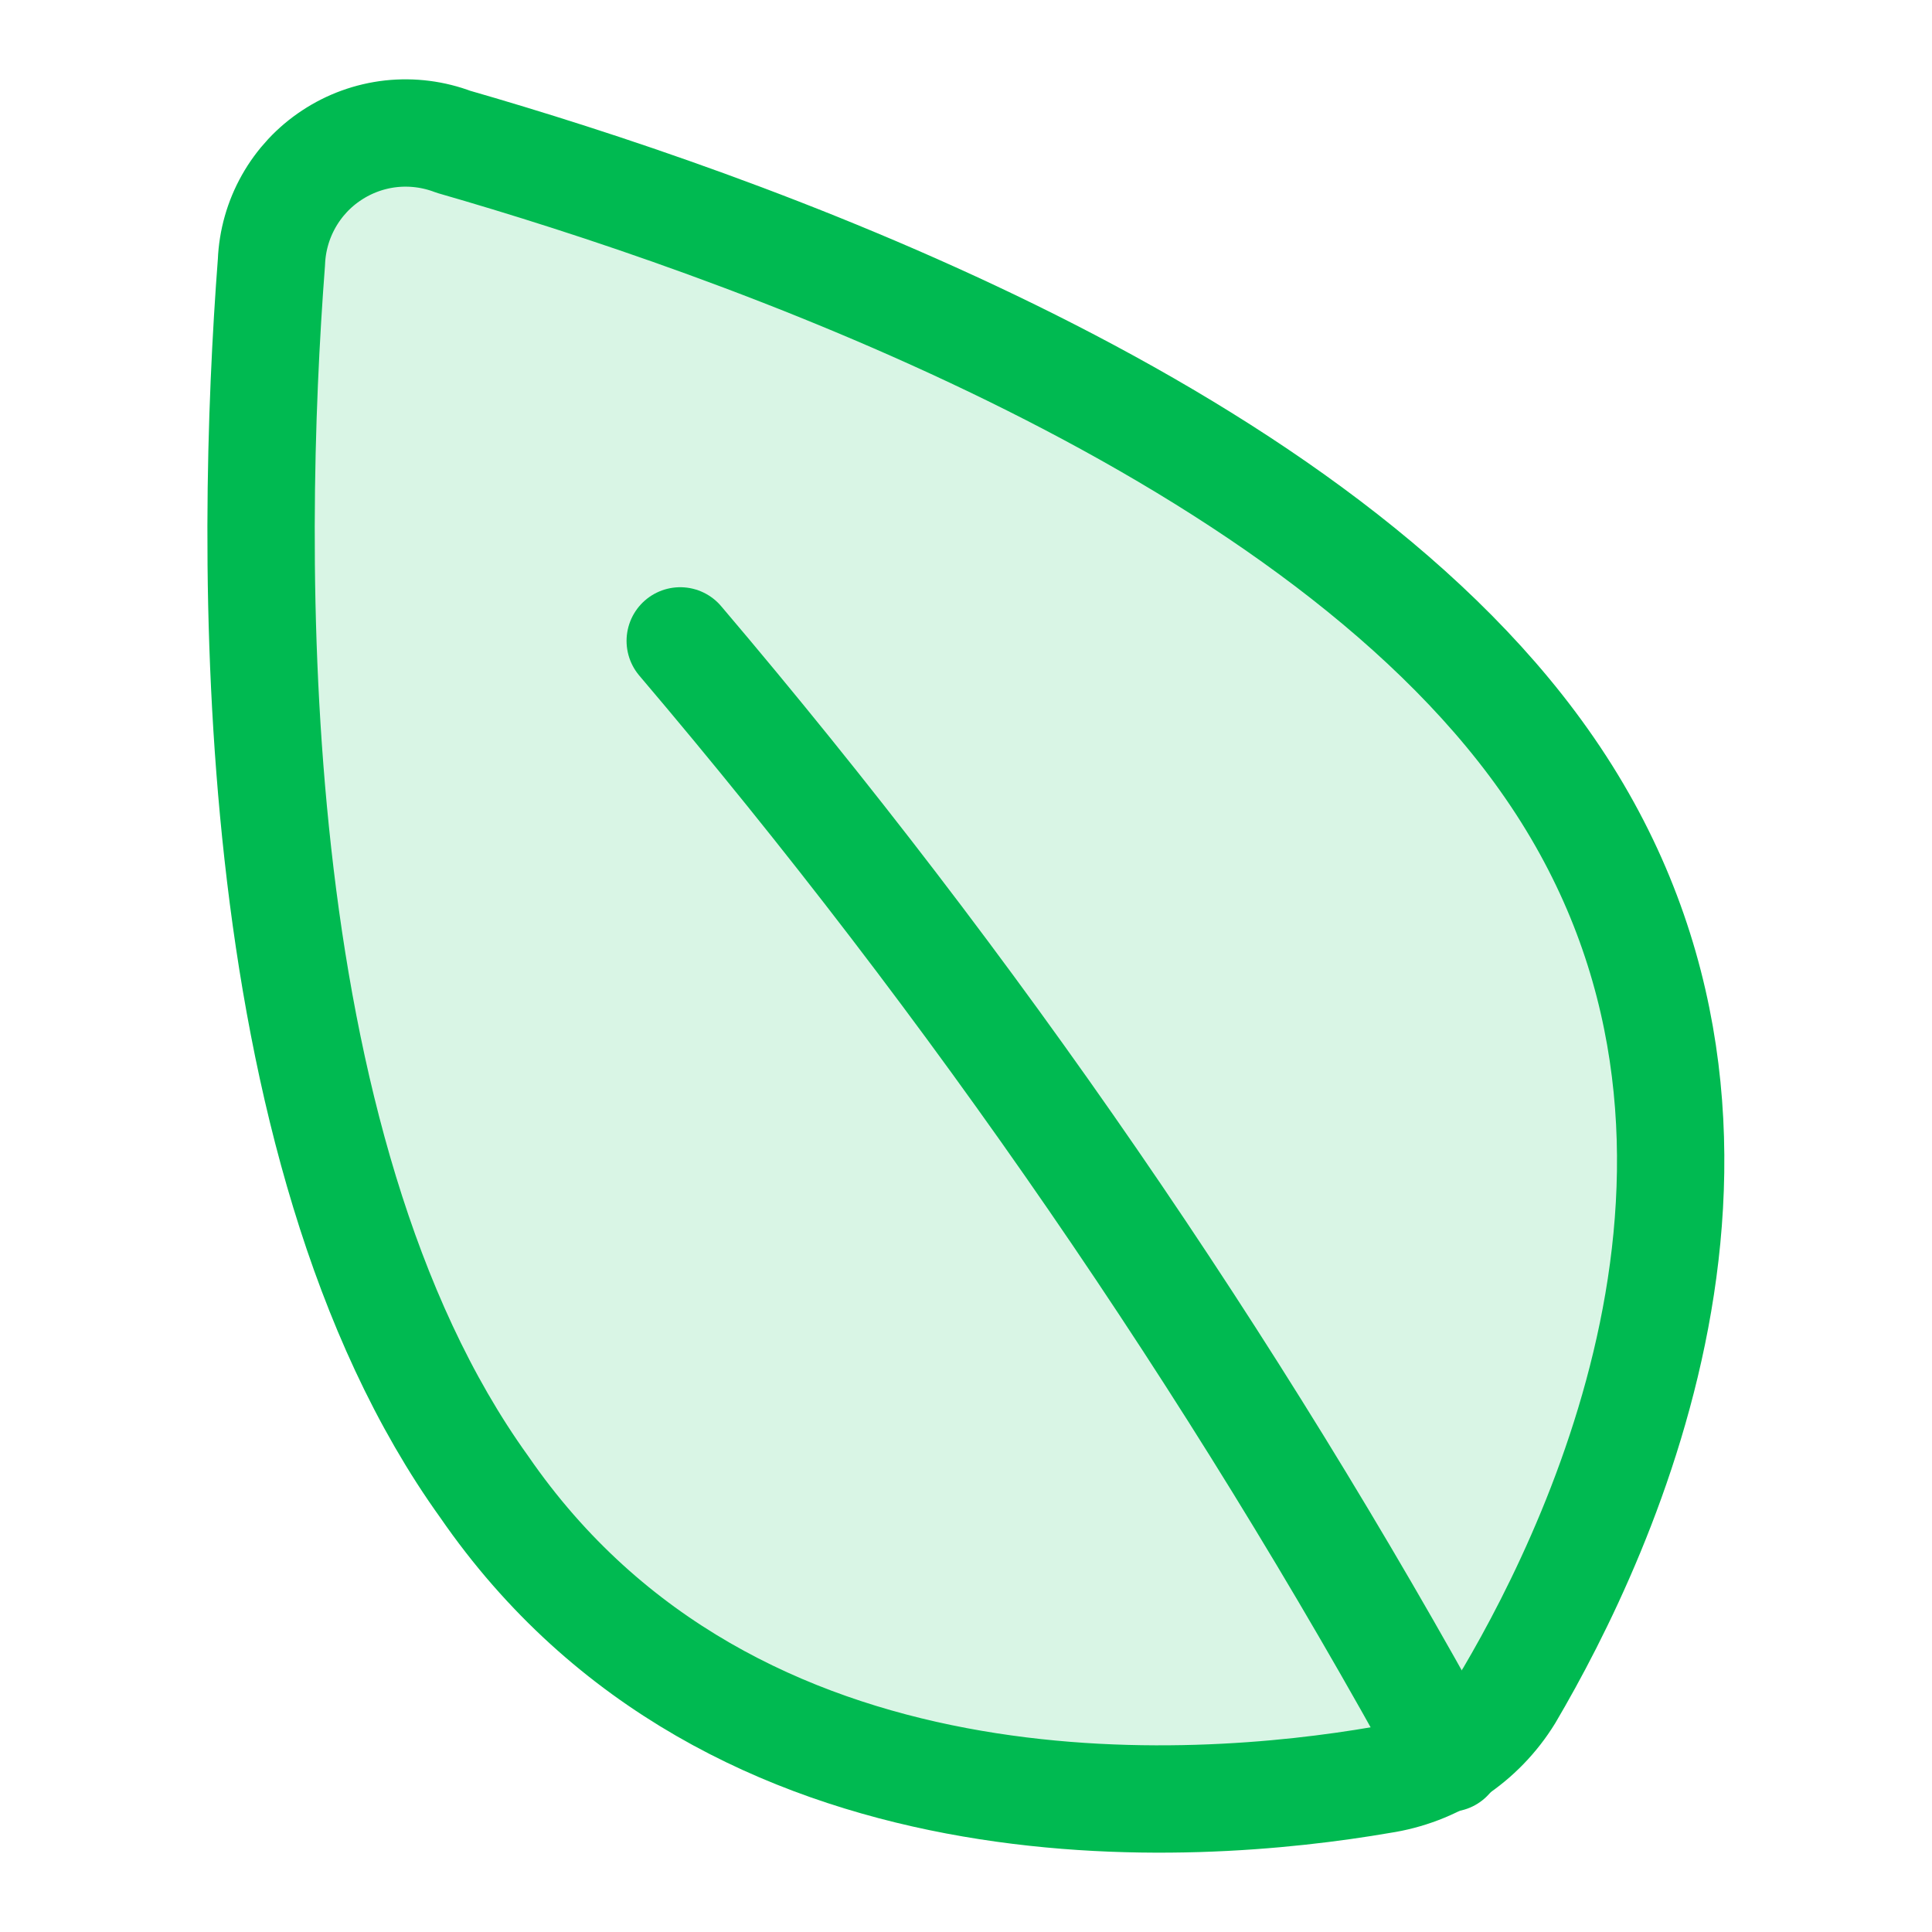
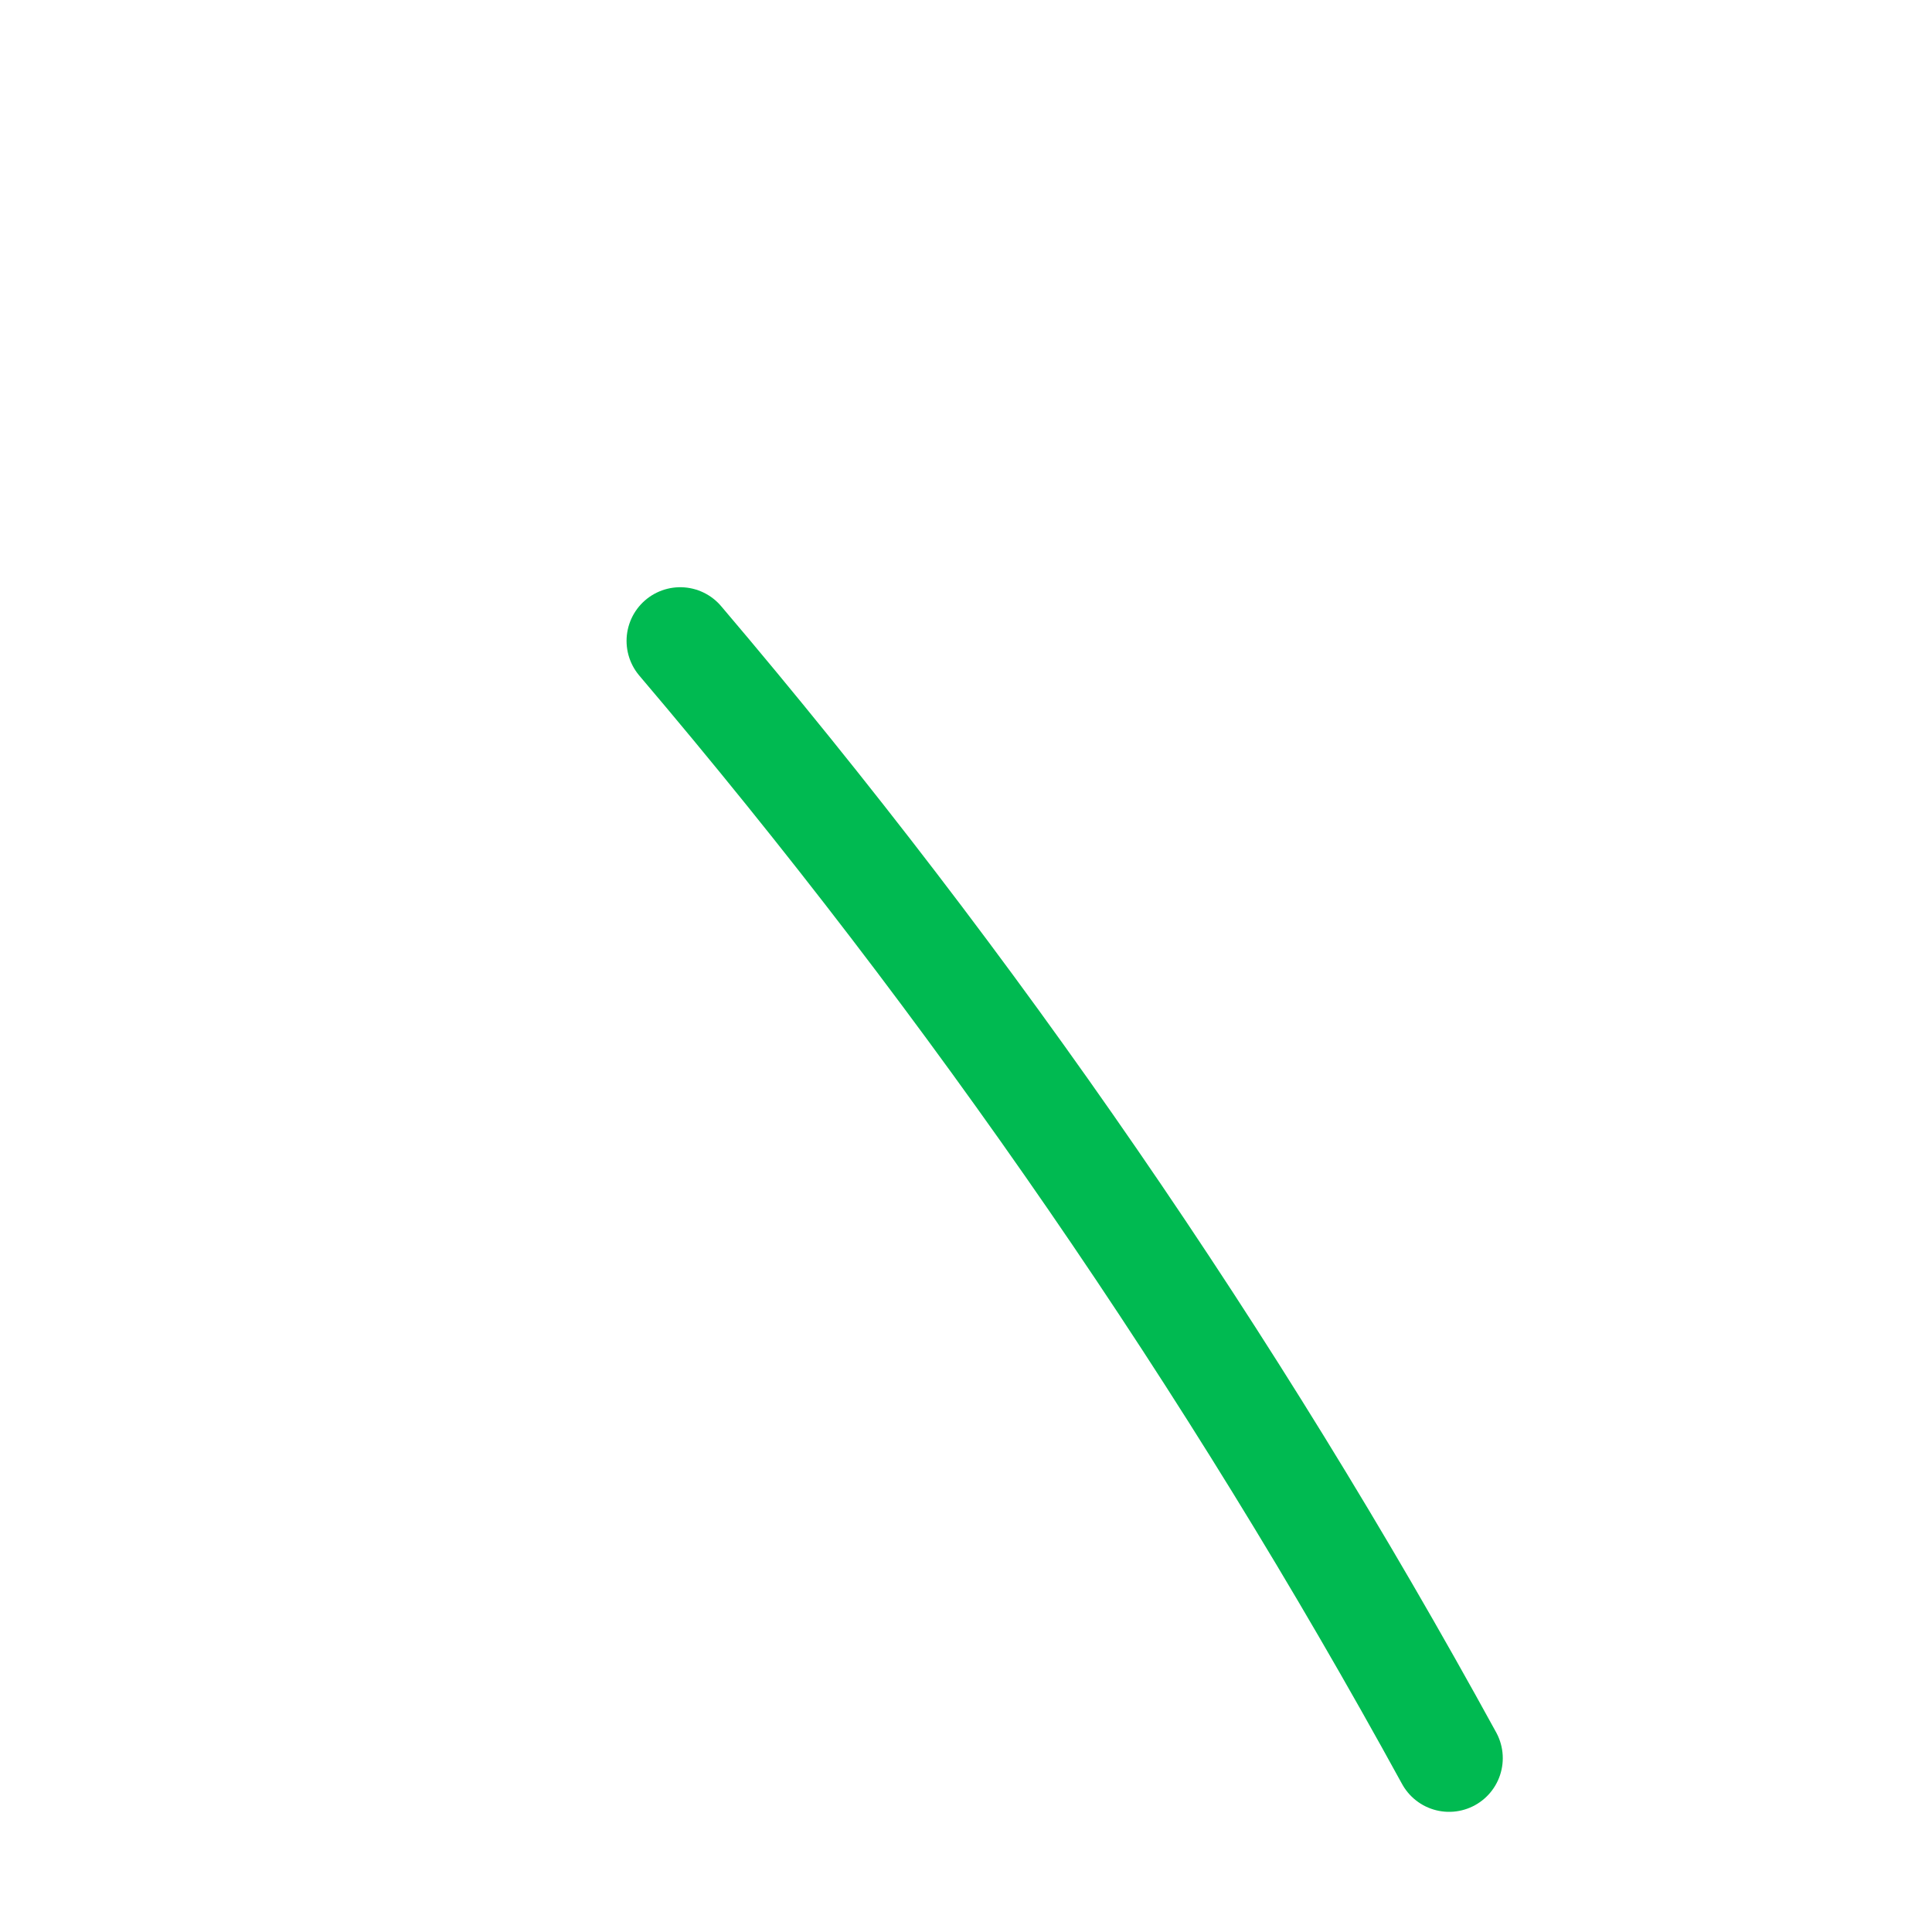
<svg xmlns="http://www.w3.org/2000/svg" width="36" height="36" viewBox="0 0 36 36" fill="none">
-   <path d="M28.769 14.158C33.544 20.884 29.891 28.587 28.124 31.591C27.865 32.012 27.517 32.371 27.105 32.643C26.692 32.916 26.225 33.094 25.736 33.167C22.274 33.764 13.654 34.43 9.022 27.704C4.461 21.362 4.652 10.202 5.058 4.882C5.074 4.485 5.184 4.098 5.379 3.752C5.574 3.406 5.848 3.111 6.18 2.893C6.511 2.674 6.889 2.537 7.284 2.493C7.679 2.45 8.078 2.501 8.449 2.642C13.583 4.12 24.28 7.816 28.769 14.158Z" fill="#00BA51" fill-opacity="0.15" />
-   <path d="M28.769 14.158C33.544 20.884 29.891 28.587 28.124 31.591C27.865 32.012 27.517 32.371 27.105 32.643C26.692 32.916 26.225 33.094 25.736 33.167C22.274 33.764 13.654 34.43 9.022 27.704C4.461 21.362 4.652 10.202 5.058 4.882C5.074 4.485 5.184 4.098 5.379 3.752C5.574 3.406 5.848 3.111 6.18 2.893C6.511 2.674 6.889 2.537 7.284 2.493C7.679 2.45 8.078 2.501 8.449 2.642C13.583 4.12 24.28 7.816 28.769 14.158Z" stroke="#00BA51" stroke-width="2" stroke-linecap="round" stroke-linejoin="round" />
  <path d="M12.675 11.942C18.144 18.378 22.944 25.354 27.002 32.761" stroke="#00BA51" stroke-width="2" stroke-linecap="round" stroke-linejoin="round" />
</svg>